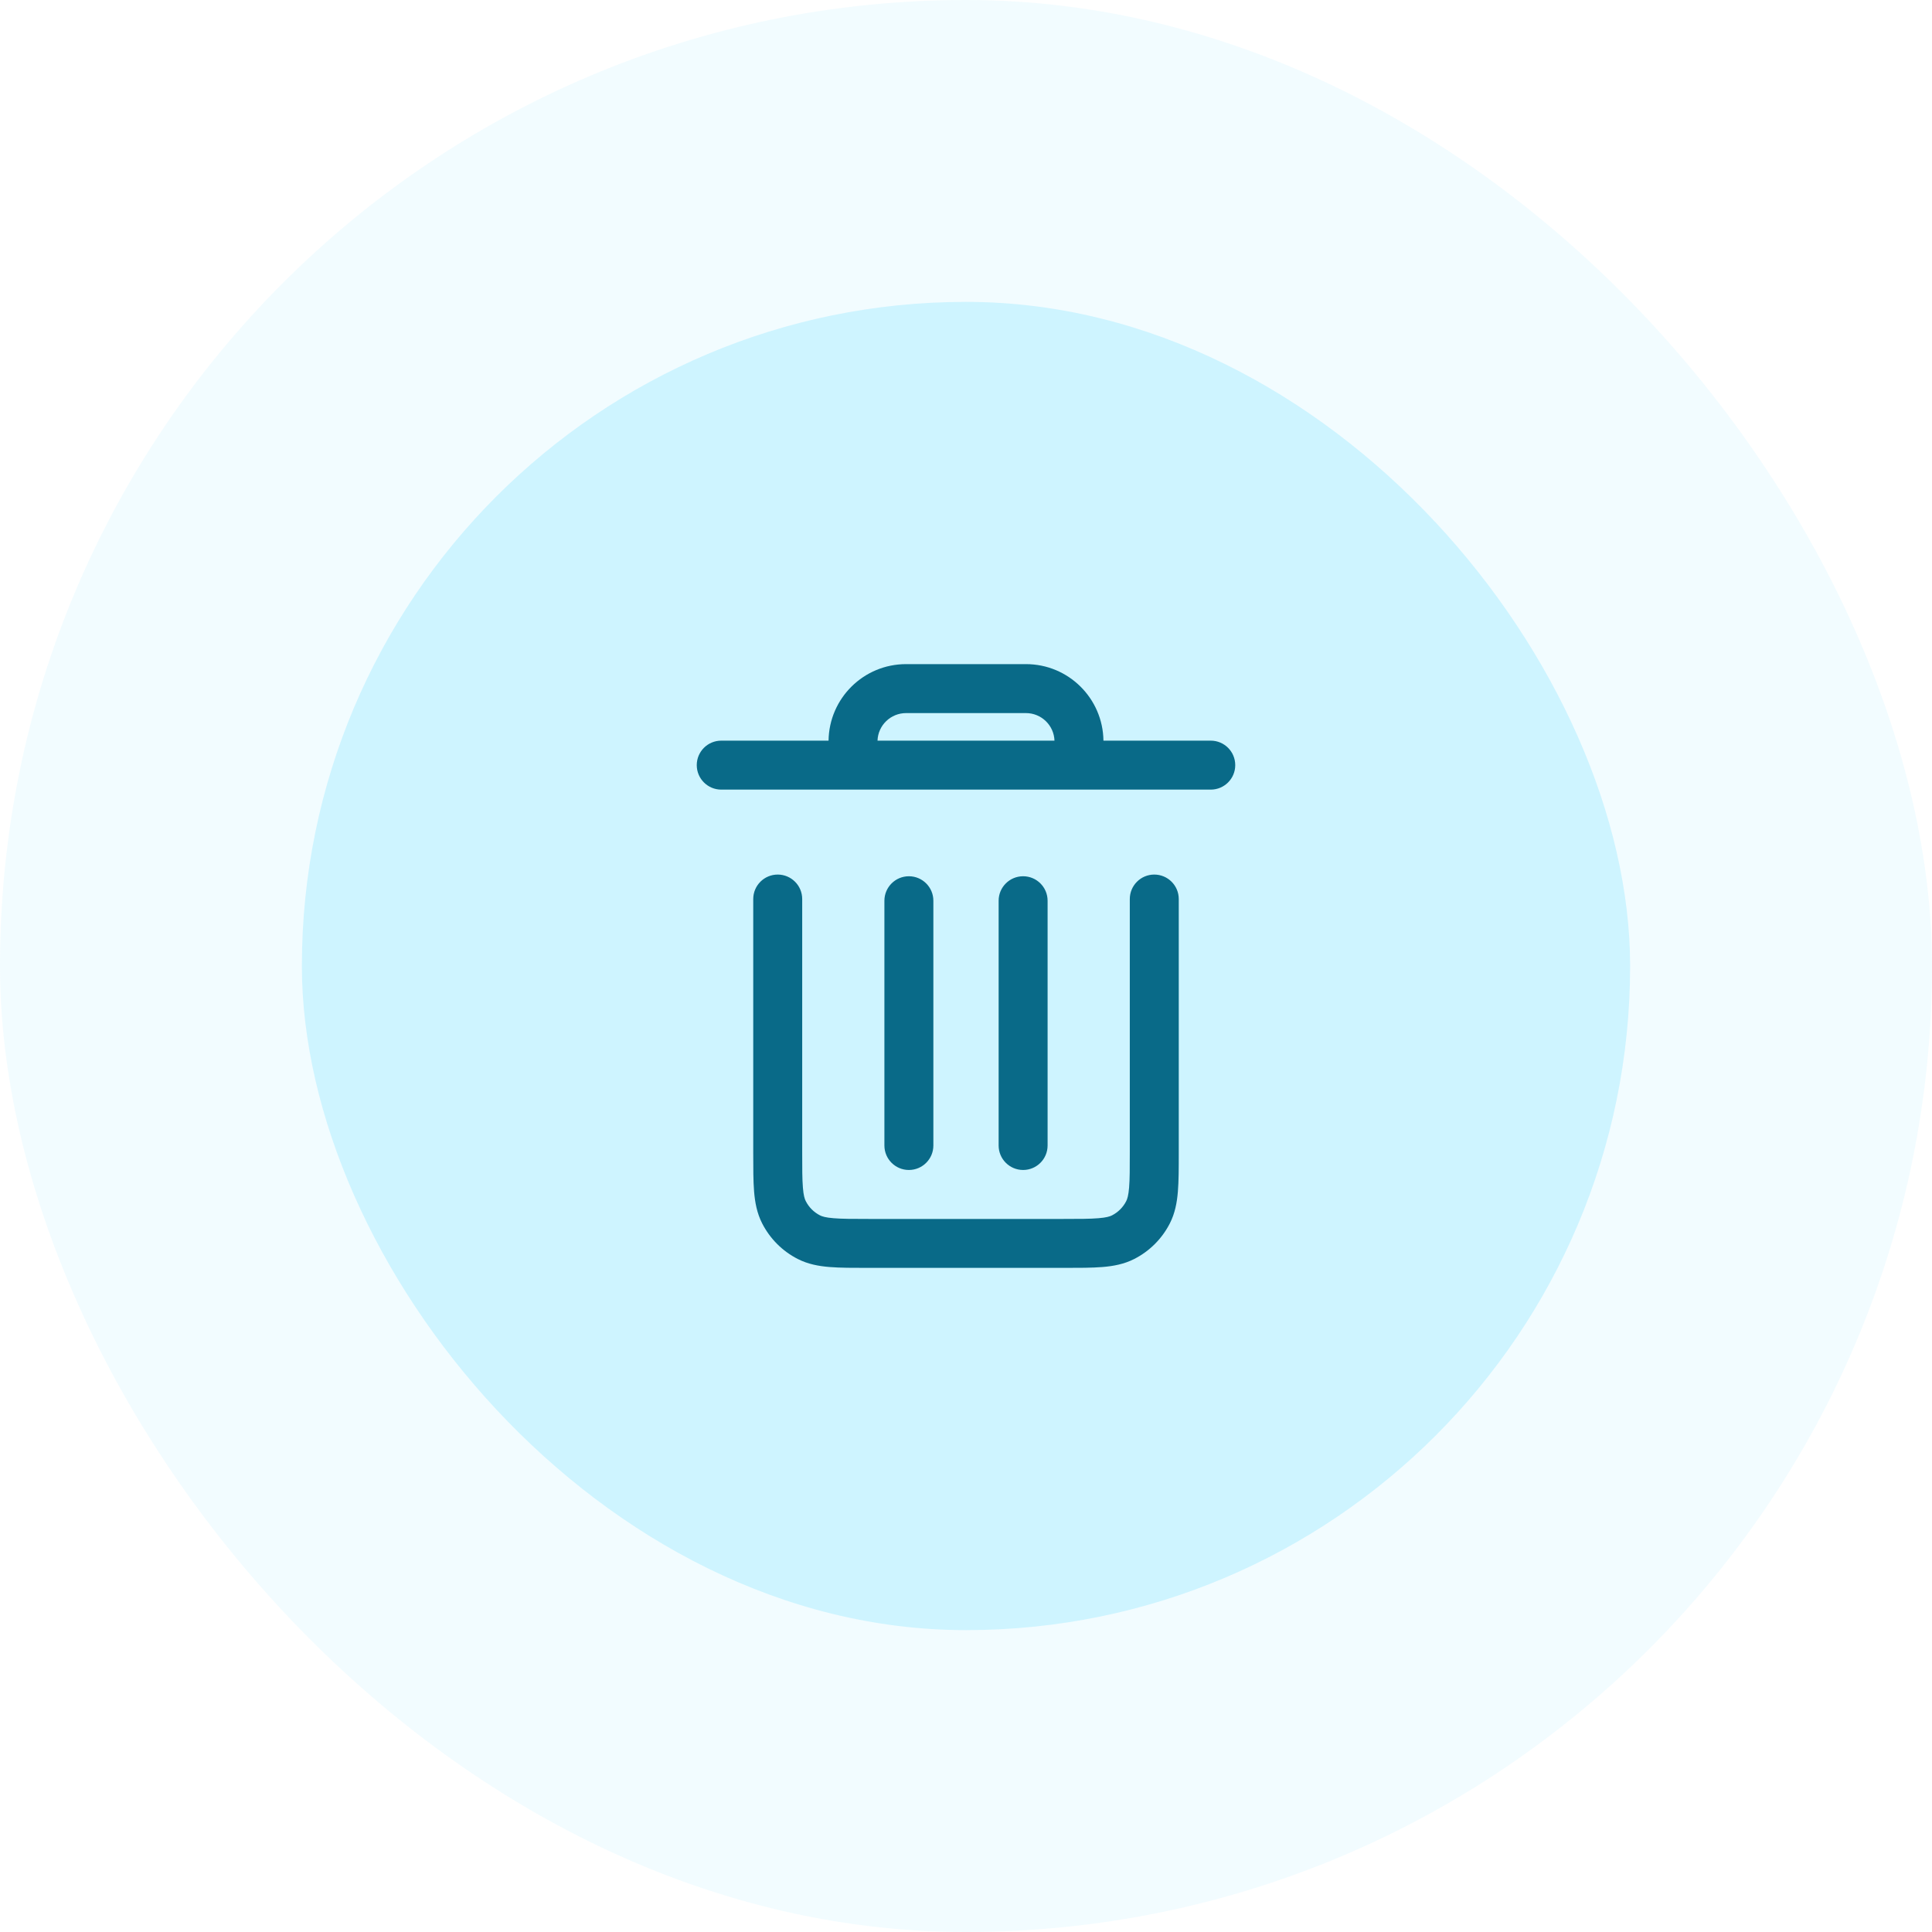
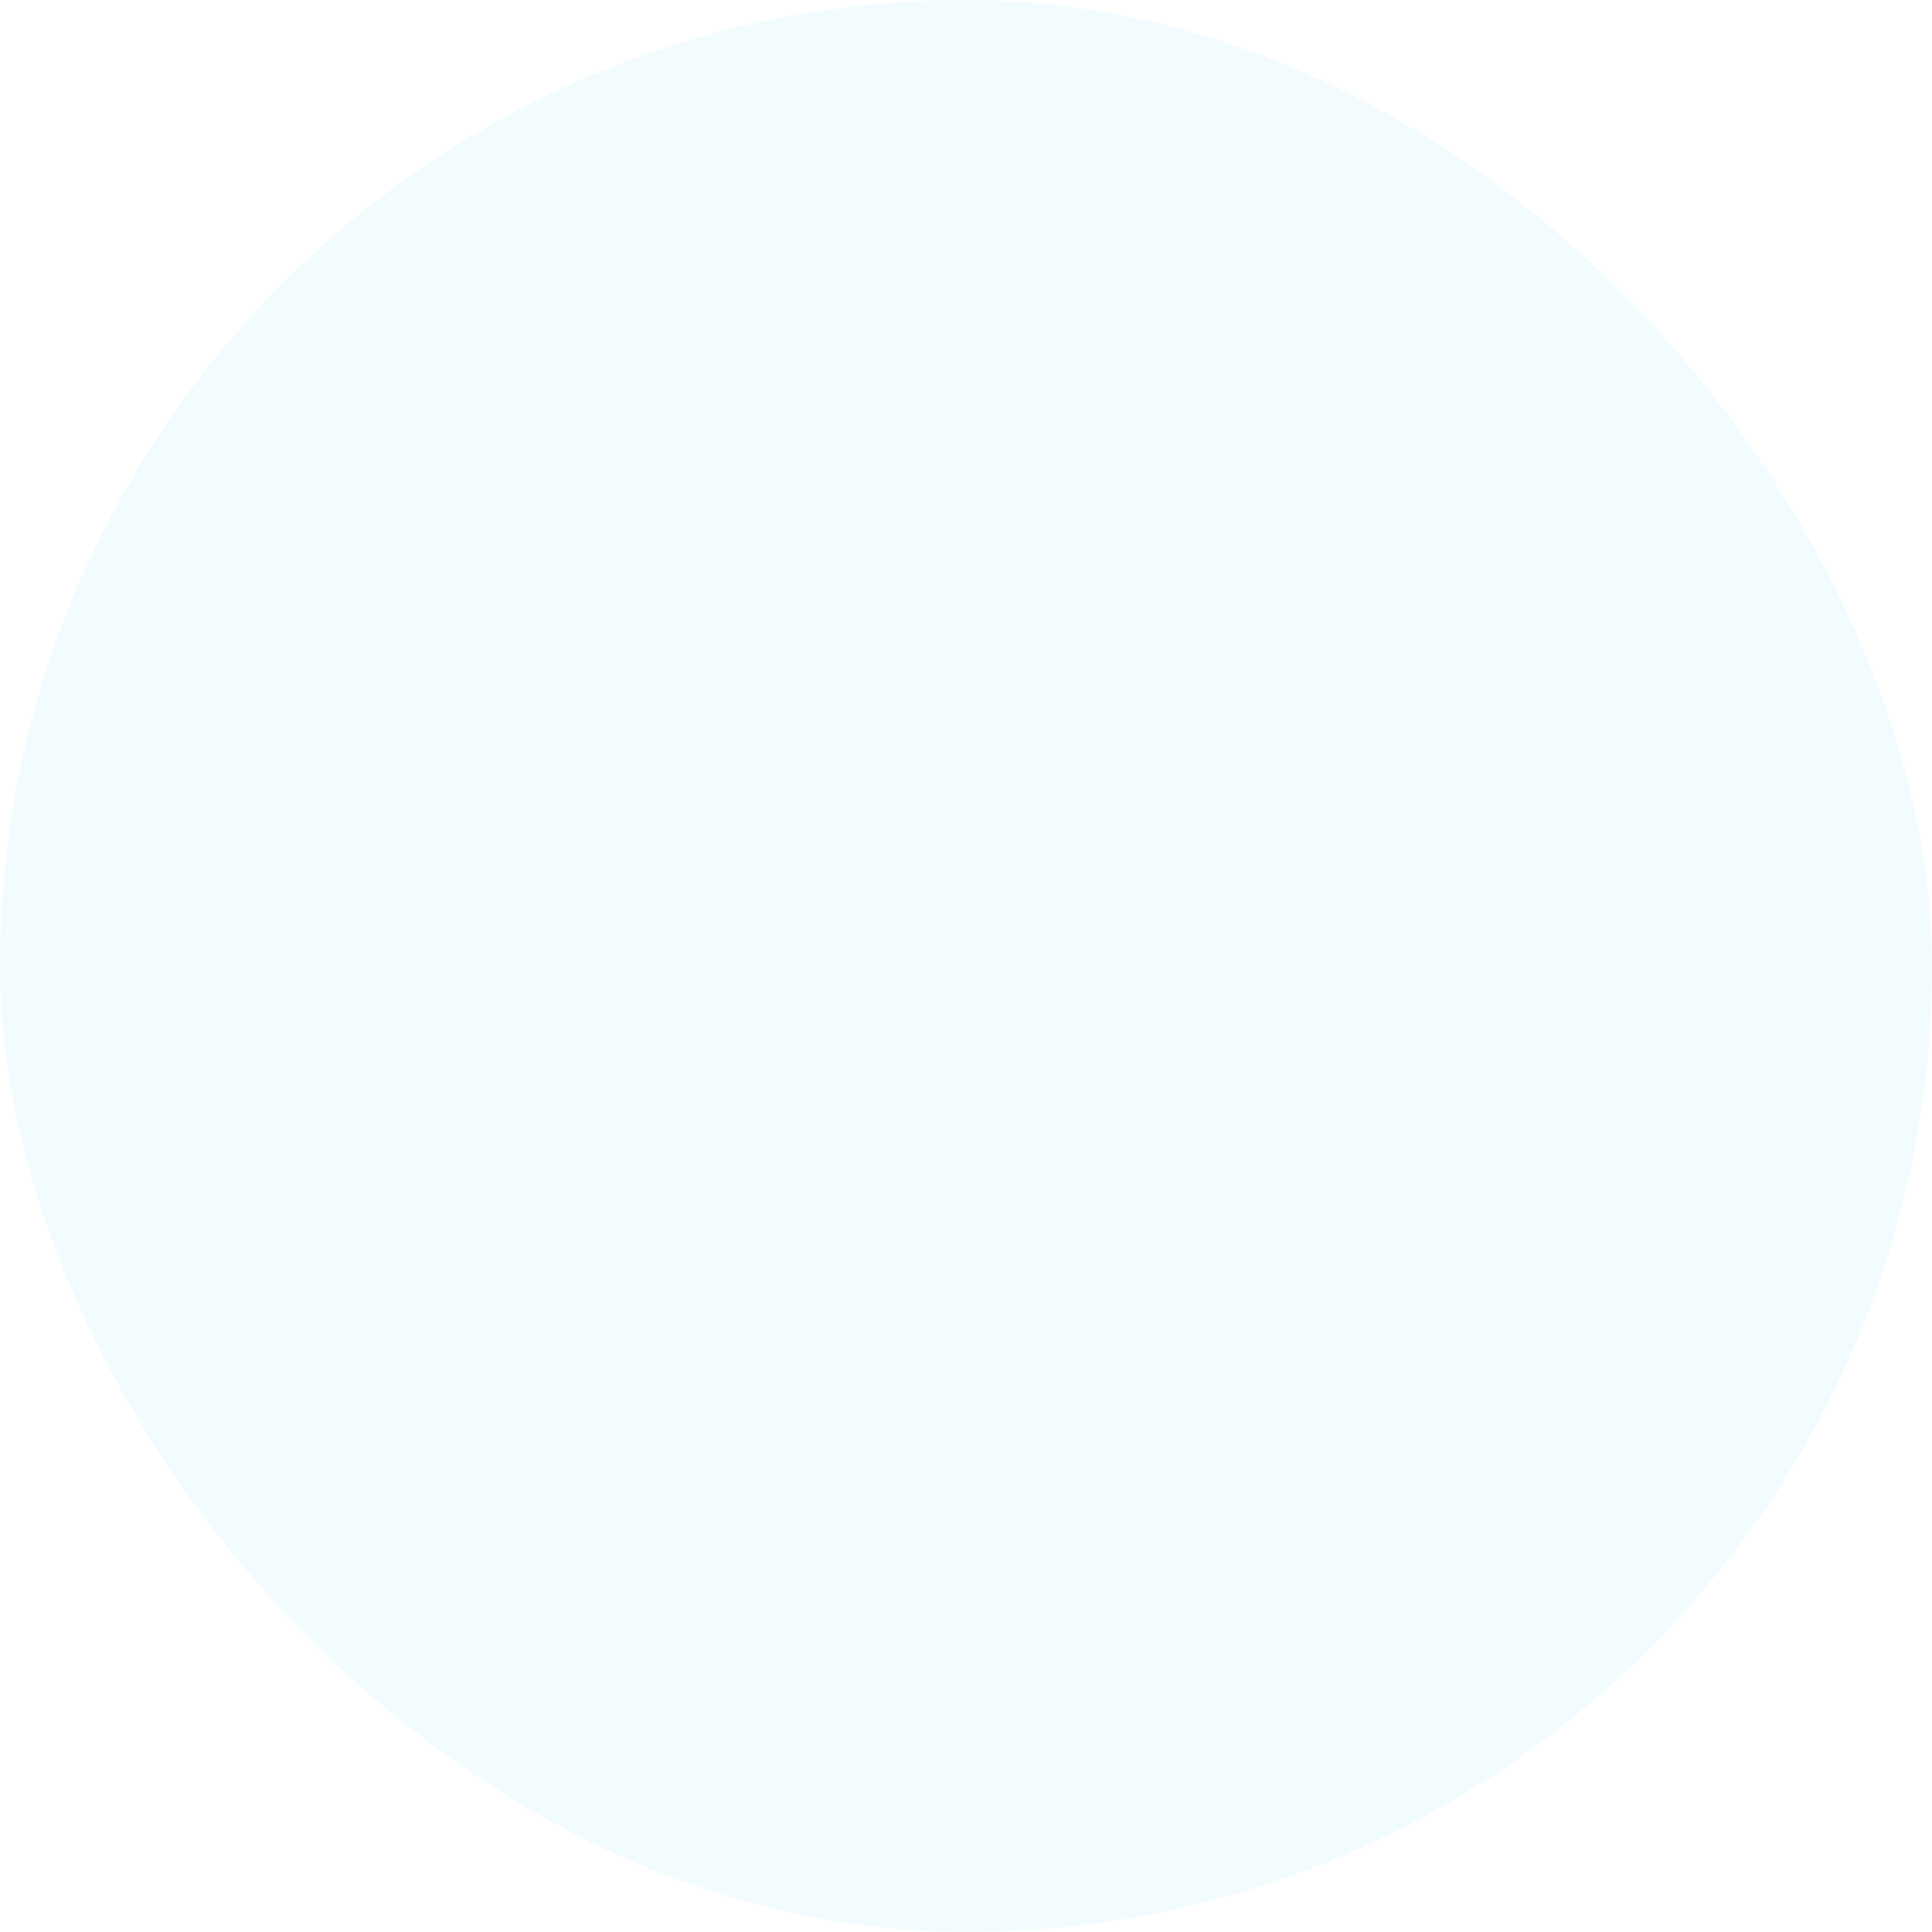
<svg xmlns="http://www.w3.org/2000/svg" width="64" height="64" viewBox="0 0 64 64" fill="none">
  <rect width="64" height="64" rx="32" fill="#79DFFF" fill-opacity="0.1" />
-   <rect x="10" y="10" width="44" height="44" rx="22" fill="#79DFFF" fill-opacity="0.3" />
-   <path fill-rule="evenodd" clip-rule="evenodd" d="M27.447 24.535C27.465 23.132 28.607 22 30.015 22H33.986C35.393 22 36.535 23.132 36.553 24.535H40.108C40.556 24.535 40.919 24.898 40.919 25.346C40.919 25.794 40.556 26.157 40.108 26.157H35.756C35.752 26.157 35.747 26.157 35.742 26.157C35.737 26.157 35.733 26.157 35.728 26.157H28.272C28.267 26.157 28.262 26.157 28.258 26.157C28.253 26.157 28.248 26.157 28.244 26.157H23.892C23.444 26.157 23.081 25.794 23.081 25.346C23.081 24.898 23.444 24.535 23.892 24.535H27.447ZM29.069 24.535H34.931C34.914 24.028 34.497 23.622 33.986 23.622H30.015C29.503 23.622 29.086 24.028 29.069 24.535ZM25.763 28.971C26.211 28.971 26.574 29.334 26.574 29.782V38.162C26.574 38.706 26.574 39.064 26.597 39.339C26.618 39.604 26.656 39.719 26.692 39.788C26.795 39.992 26.96 40.157 27.164 40.261C27.233 40.296 27.348 40.334 27.613 40.355C27.888 40.378 28.247 40.379 28.79 40.379H35.21C35.753 40.379 36.112 40.378 36.386 40.355C36.652 40.334 36.767 40.296 36.836 40.261C37.039 40.157 37.205 39.992 37.308 39.788C37.343 39.719 37.381 39.604 37.403 39.339C37.426 39.064 37.426 38.706 37.426 38.162V29.782C37.426 29.334 37.789 28.971 38.237 28.971C38.685 28.971 39.048 29.334 39.048 29.782V38.194C39.048 38.697 39.048 39.122 39.019 39.471C38.989 39.837 38.924 40.189 38.753 40.525C38.494 41.033 38.081 41.447 37.572 41.706C37.236 41.877 36.884 41.942 36.519 41.972C36.17 42 35.745 42 35.242 42H28.758C28.255 42 27.83 42 27.481 41.972C27.116 41.942 26.764 41.877 26.428 41.706C25.919 41.447 25.506 41.033 25.247 40.525C25.076 40.189 25.01 39.837 24.98 39.471C24.952 39.122 24.952 38.697 24.952 38.194L24.952 29.782C24.952 29.334 25.315 28.971 25.763 28.971ZM30.108 29.027C30.556 29.027 30.919 29.39 30.919 29.838V37.946C30.919 38.394 30.556 38.757 30.108 38.757C29.66 38.757 29.297 38.394 29.297 37.946V29.838C29.297 29.39 29.66 29.027 30.108 29.027ZM34.703 29.838C34.703 29.39 34.34 29.027 33.892 29.027C33.444 29.027 33.081 29.39 33.081 29.838V37.946C33.081 38.394 33.444 38.757 33.892 38.757C34.34 38.757 34.703 38.394 34.703 37.946V29.838Z" fill="#096A88" />
</svg>